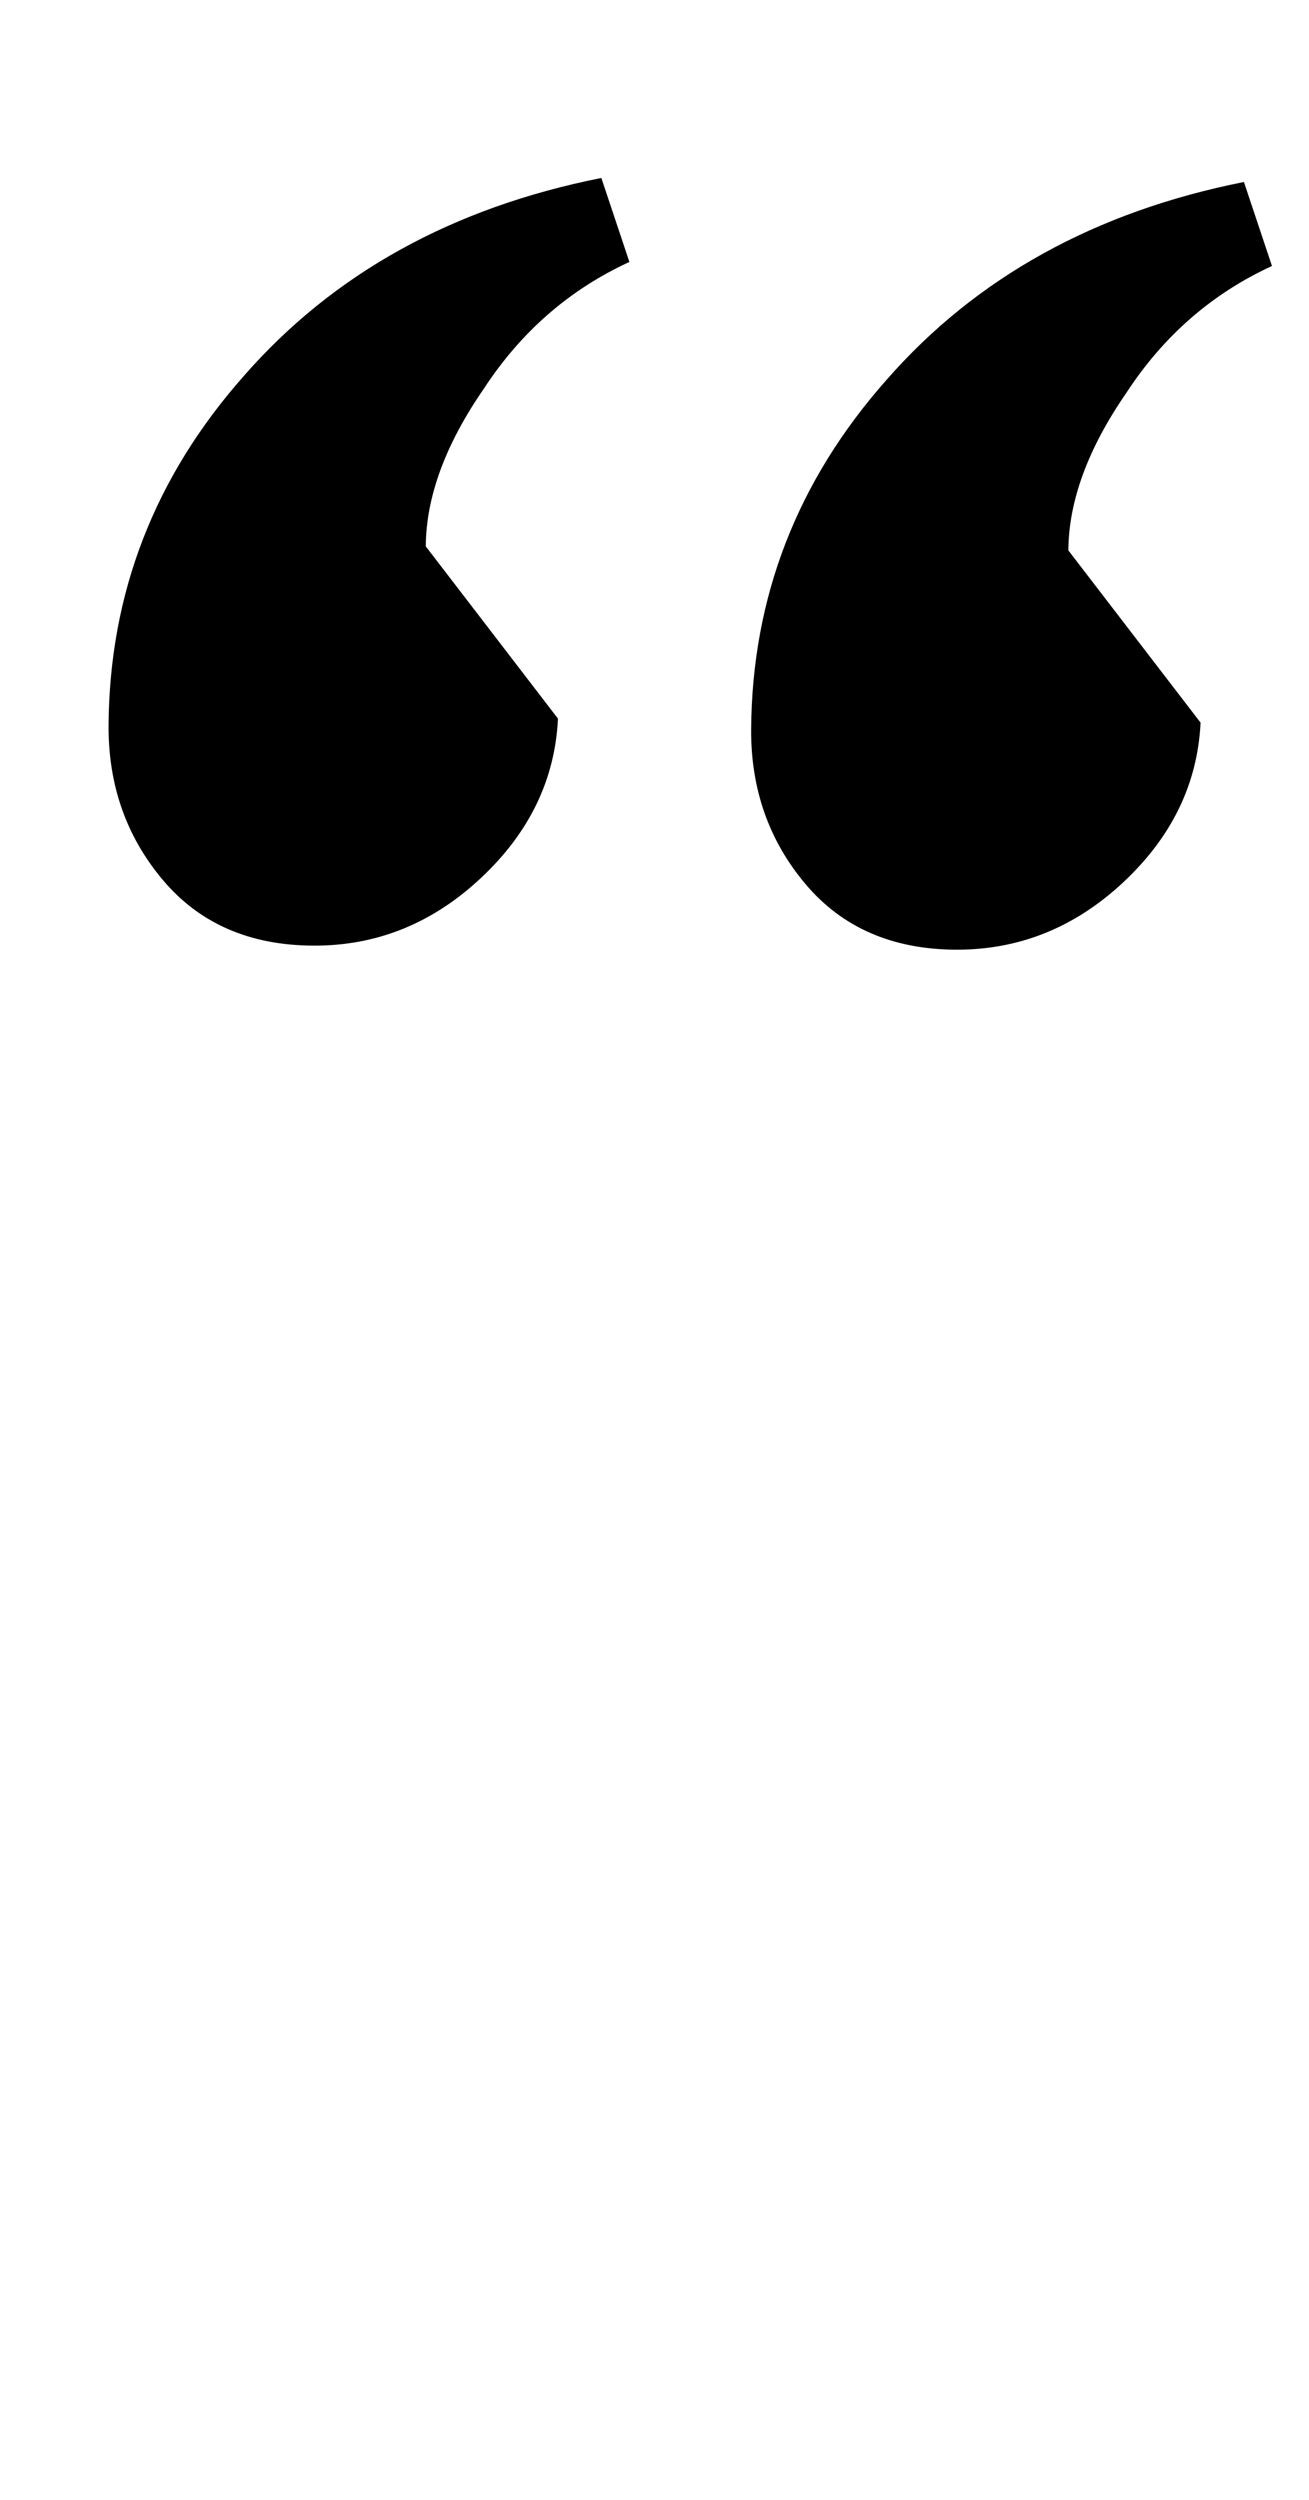
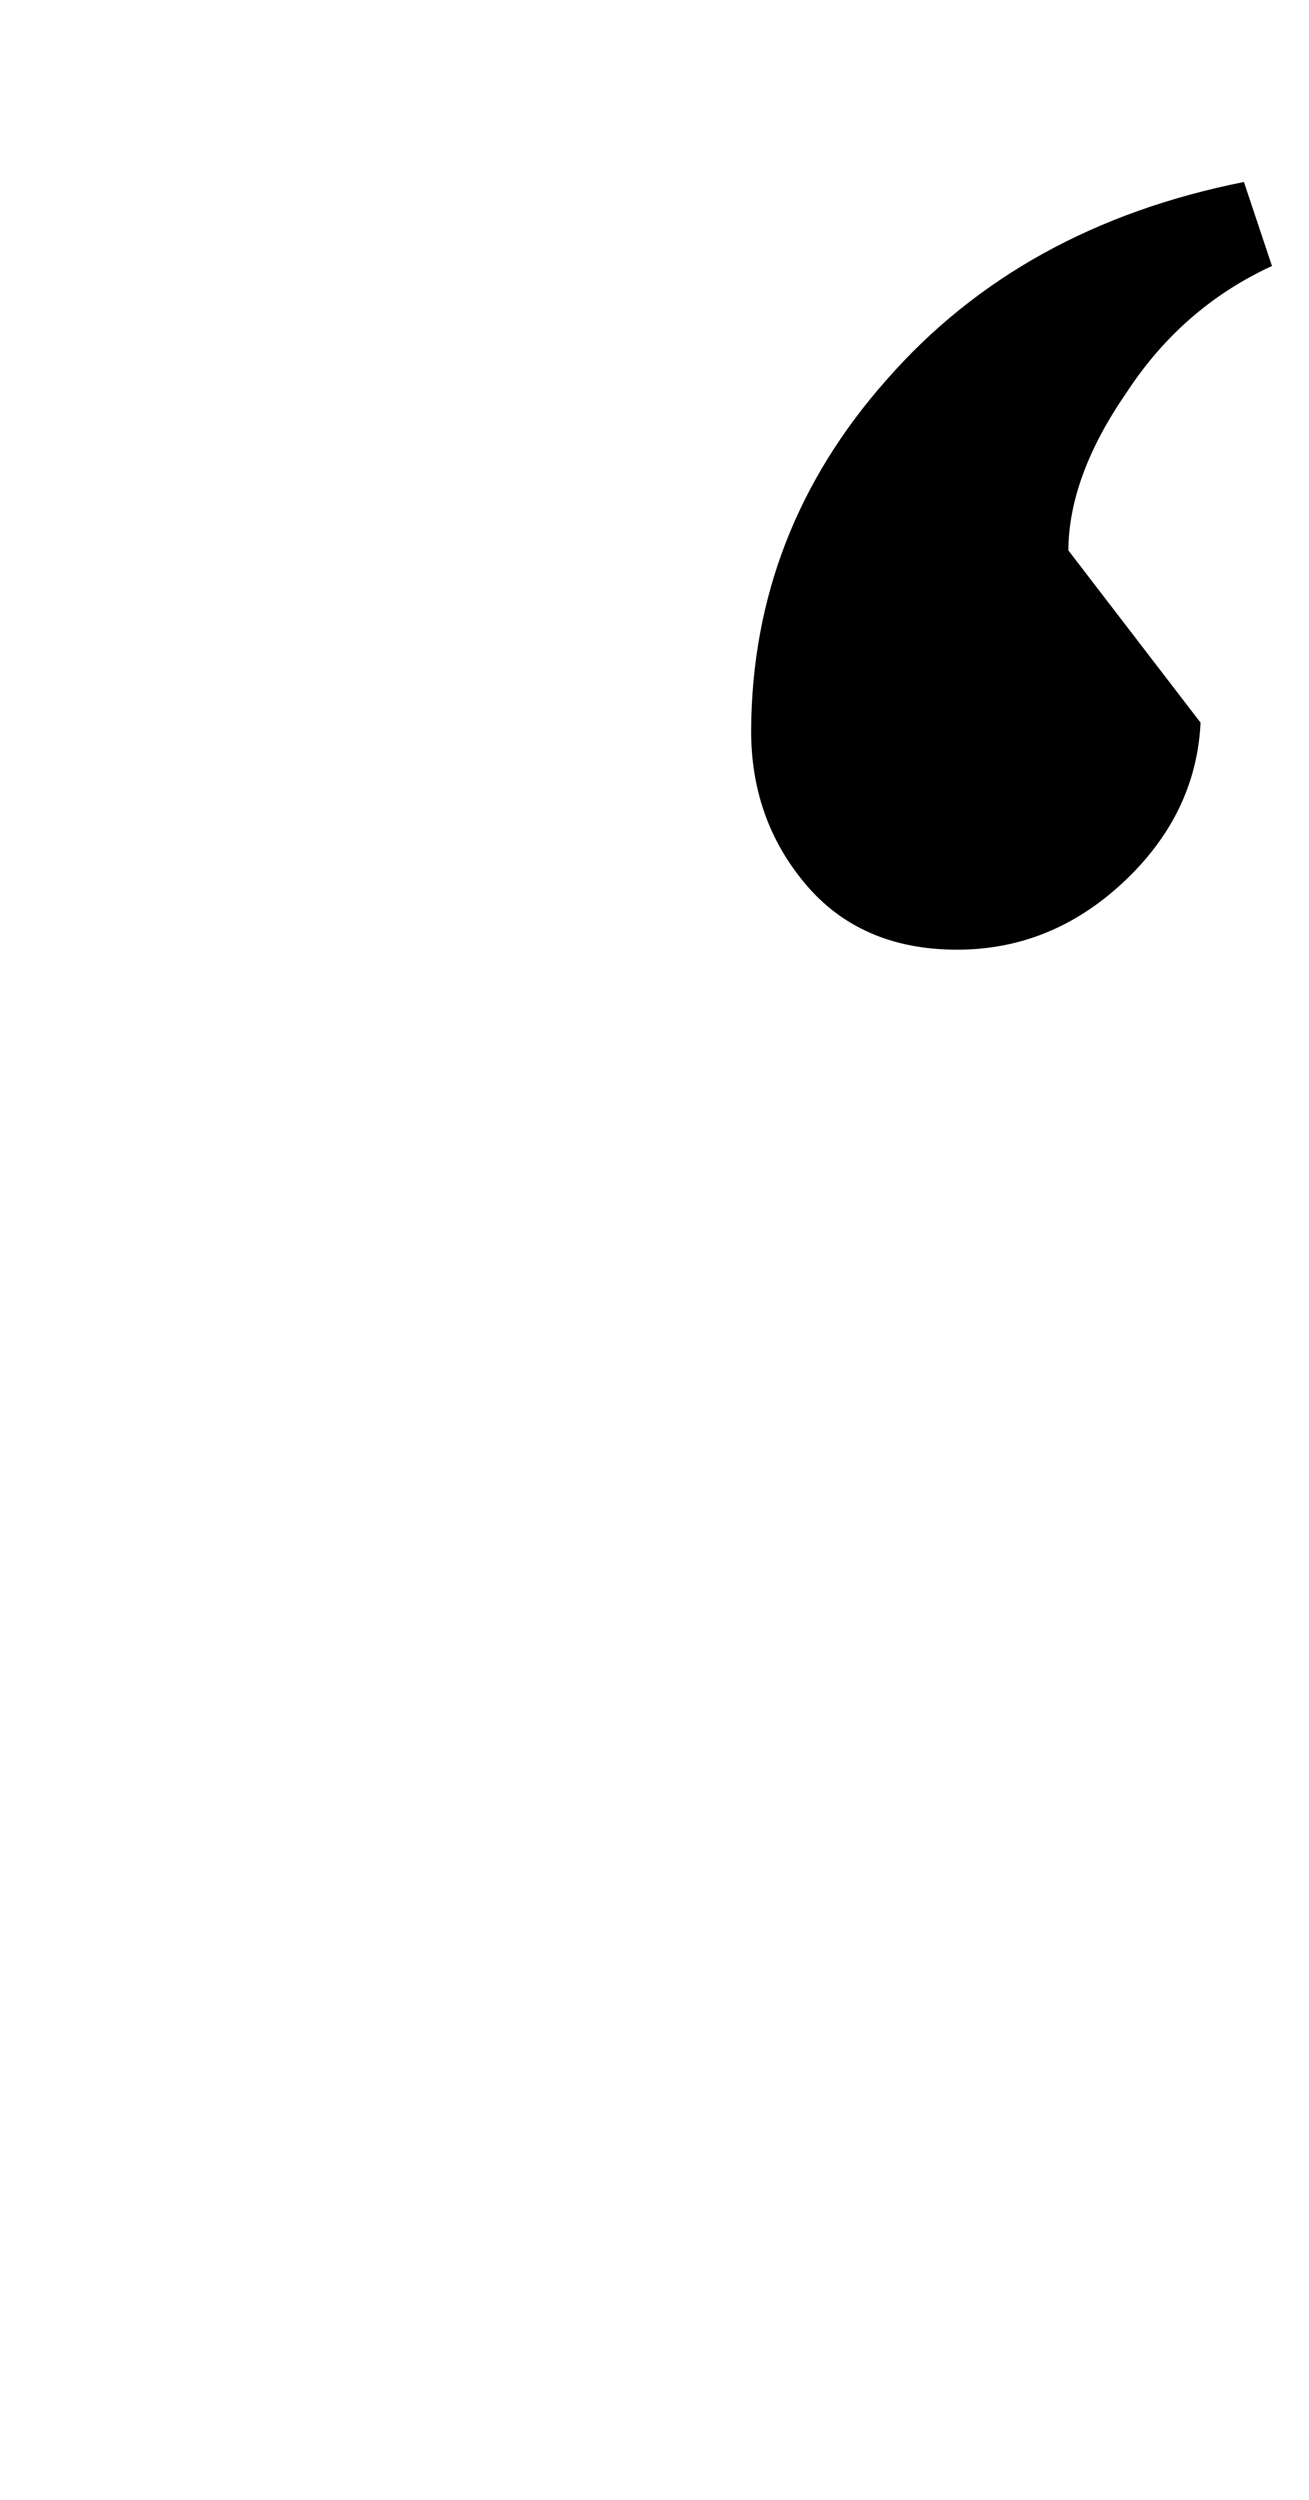
<svg xmlns="http://www.w3.org/2000/svg" width="55" height="105" viewBox="0 0 55 105" fill="none">
  <path d="M44.889 23.118L50.444 30.353C50.321 32.912 49.24 35.146 47.202 37.053C45.163 38.96 42.81 39.905 40.144 39.889C37.477 39.872 35.376 38.952 33.841 37.129C32.306 35.306 31.546 33.141 31.561 30.635C31.596 25.088 33.494 20.193 37.254 15.95C41.014 11.654 46.018 8.885 52.266 7.644L53.444 11.172C50.93 12.329 48.892 14.103 47.331 16.493C45.716 18.83 44.902 21.038 44.889 23.118Z" fill="black" />
-   <path d="M17.89 22.949L23.444 30.184C23.321 32.743 22.241 34.976 20.202 36.883C18.163 38.791 15.811 39.736 13.144 39.719C10.477 39.703 8.377 38.783 6.841 36.96C5.306 35.137 4.546 32.972 4.562 30.465C4.597 24.919 6.494 20.024 10.254 15.781C14.015 11.484 19.019 8.716 25.267 7.475L26.445 11.002C23.931 12.16 21.893 13.934 20.331 16.324C18.716 18.66 17.902 20.869 17.89 22.949Z" fill="black" />
</svg>